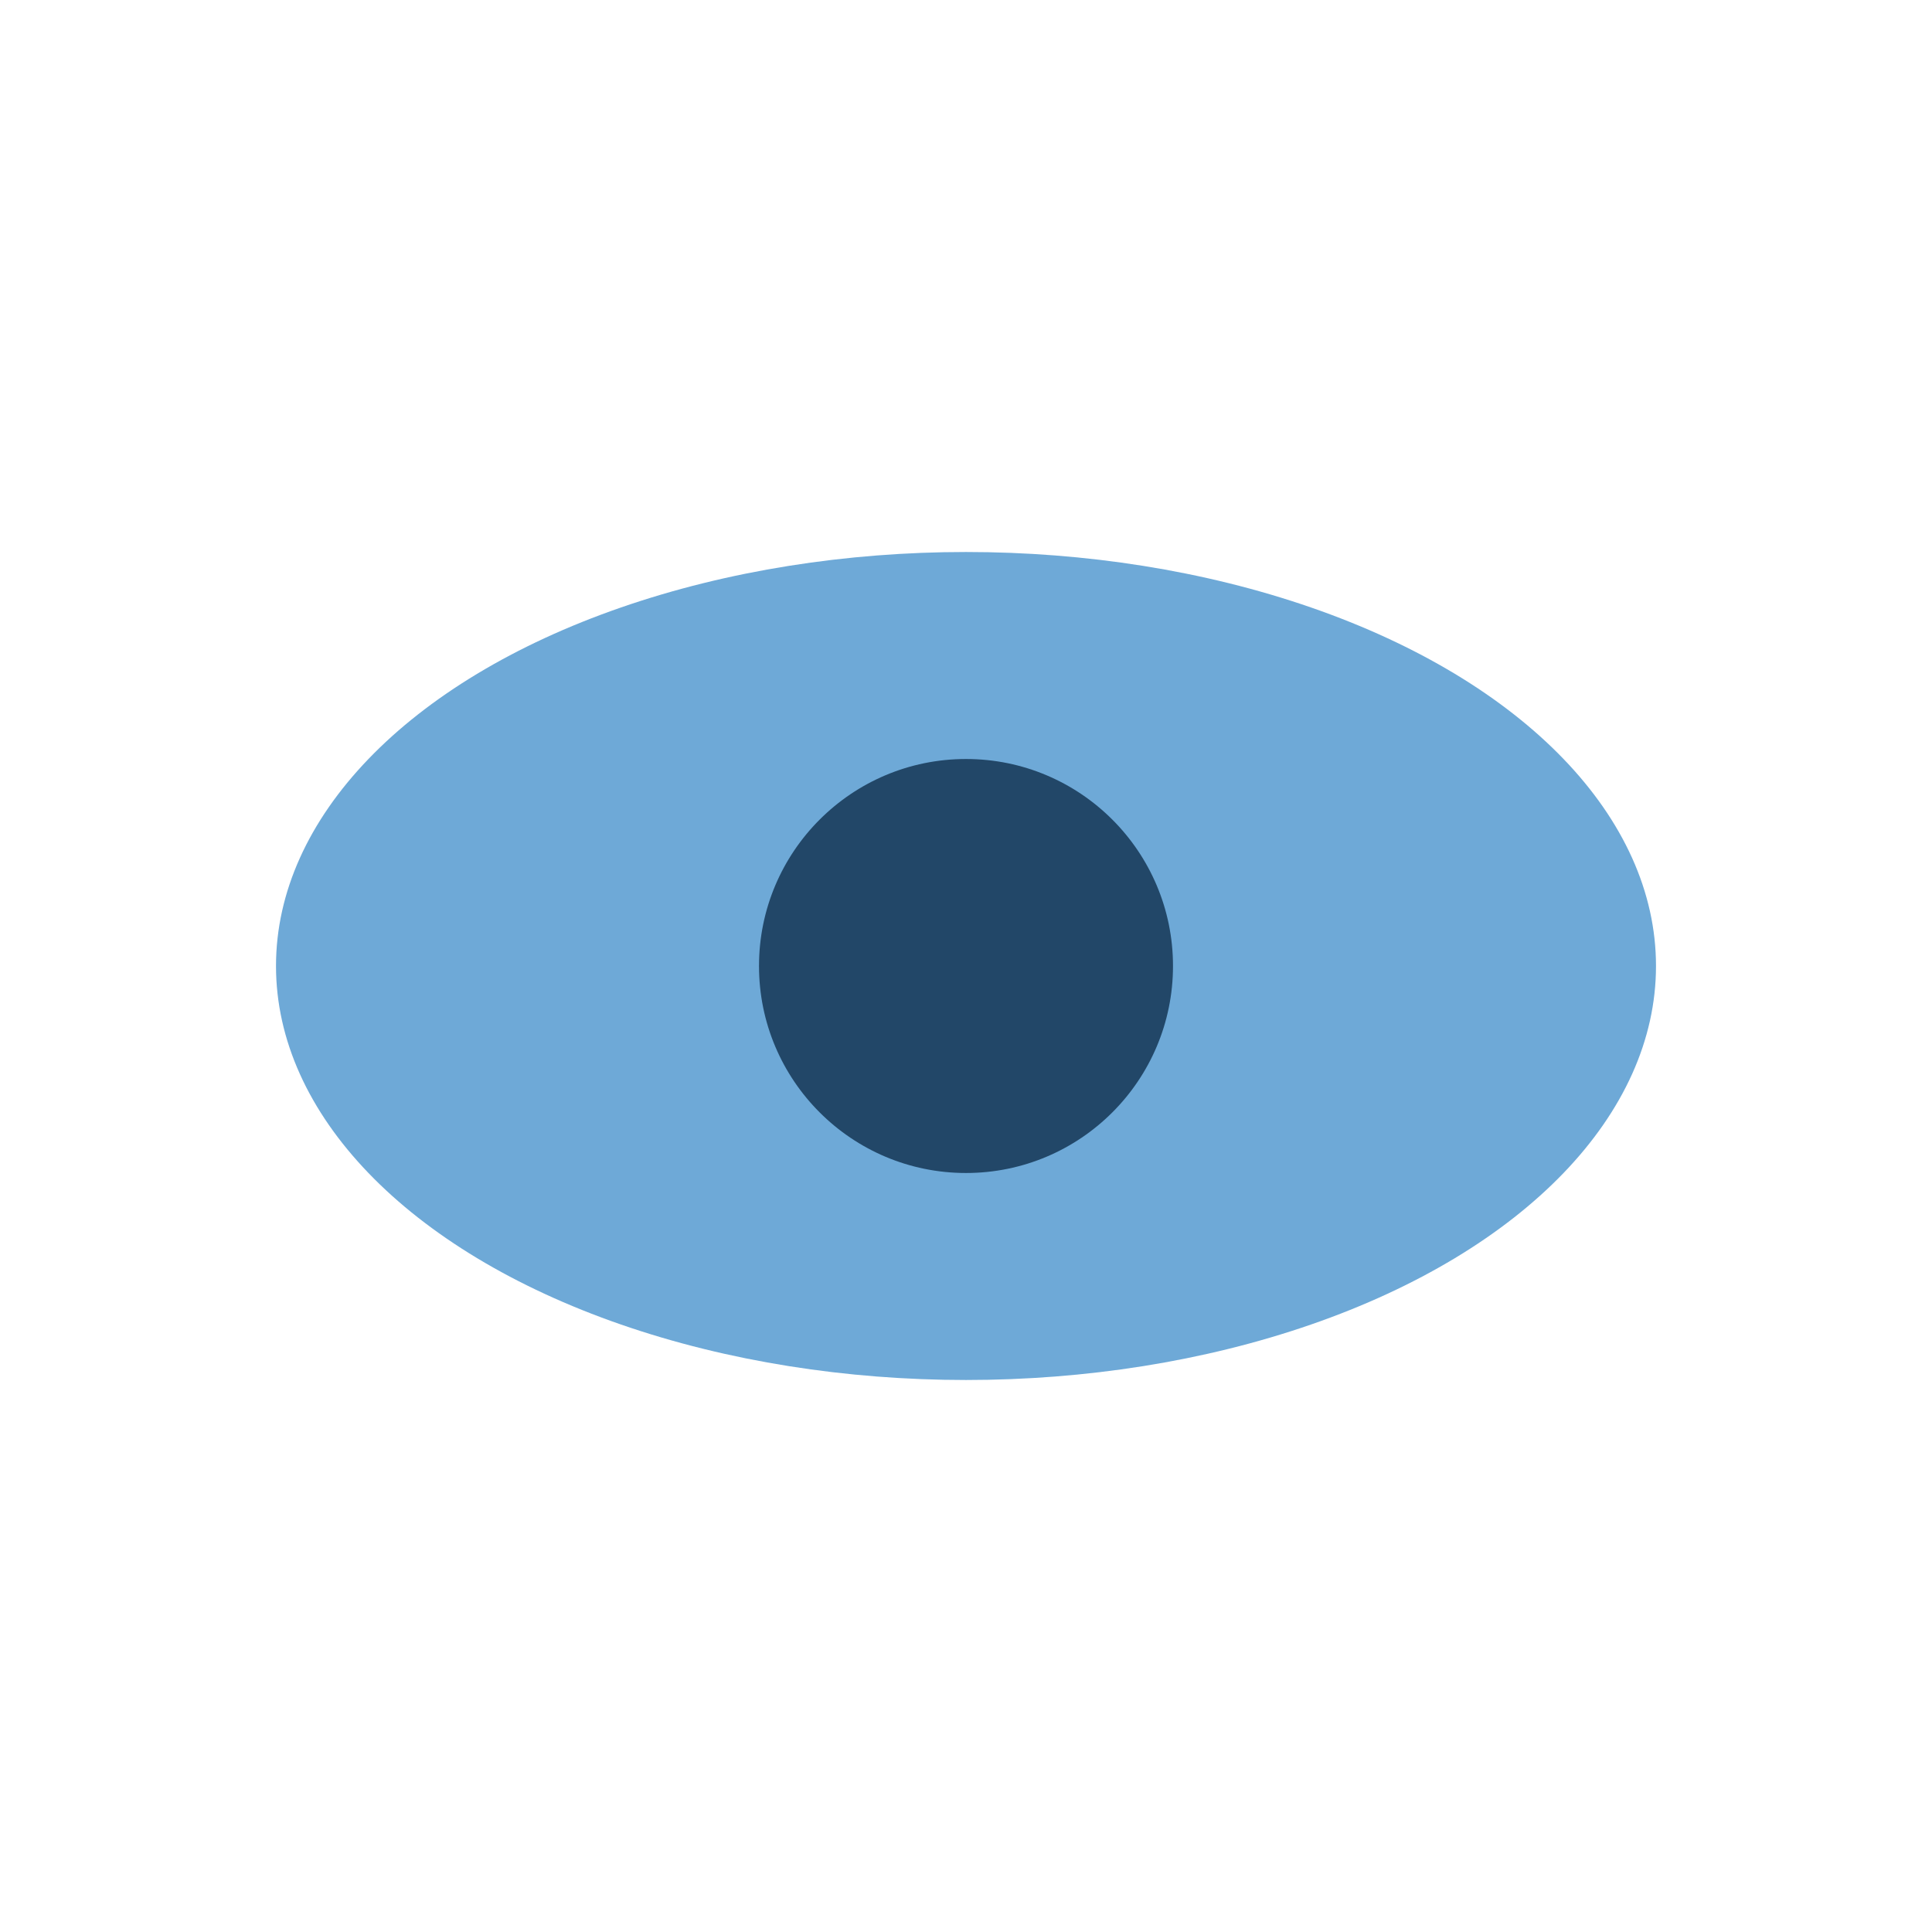
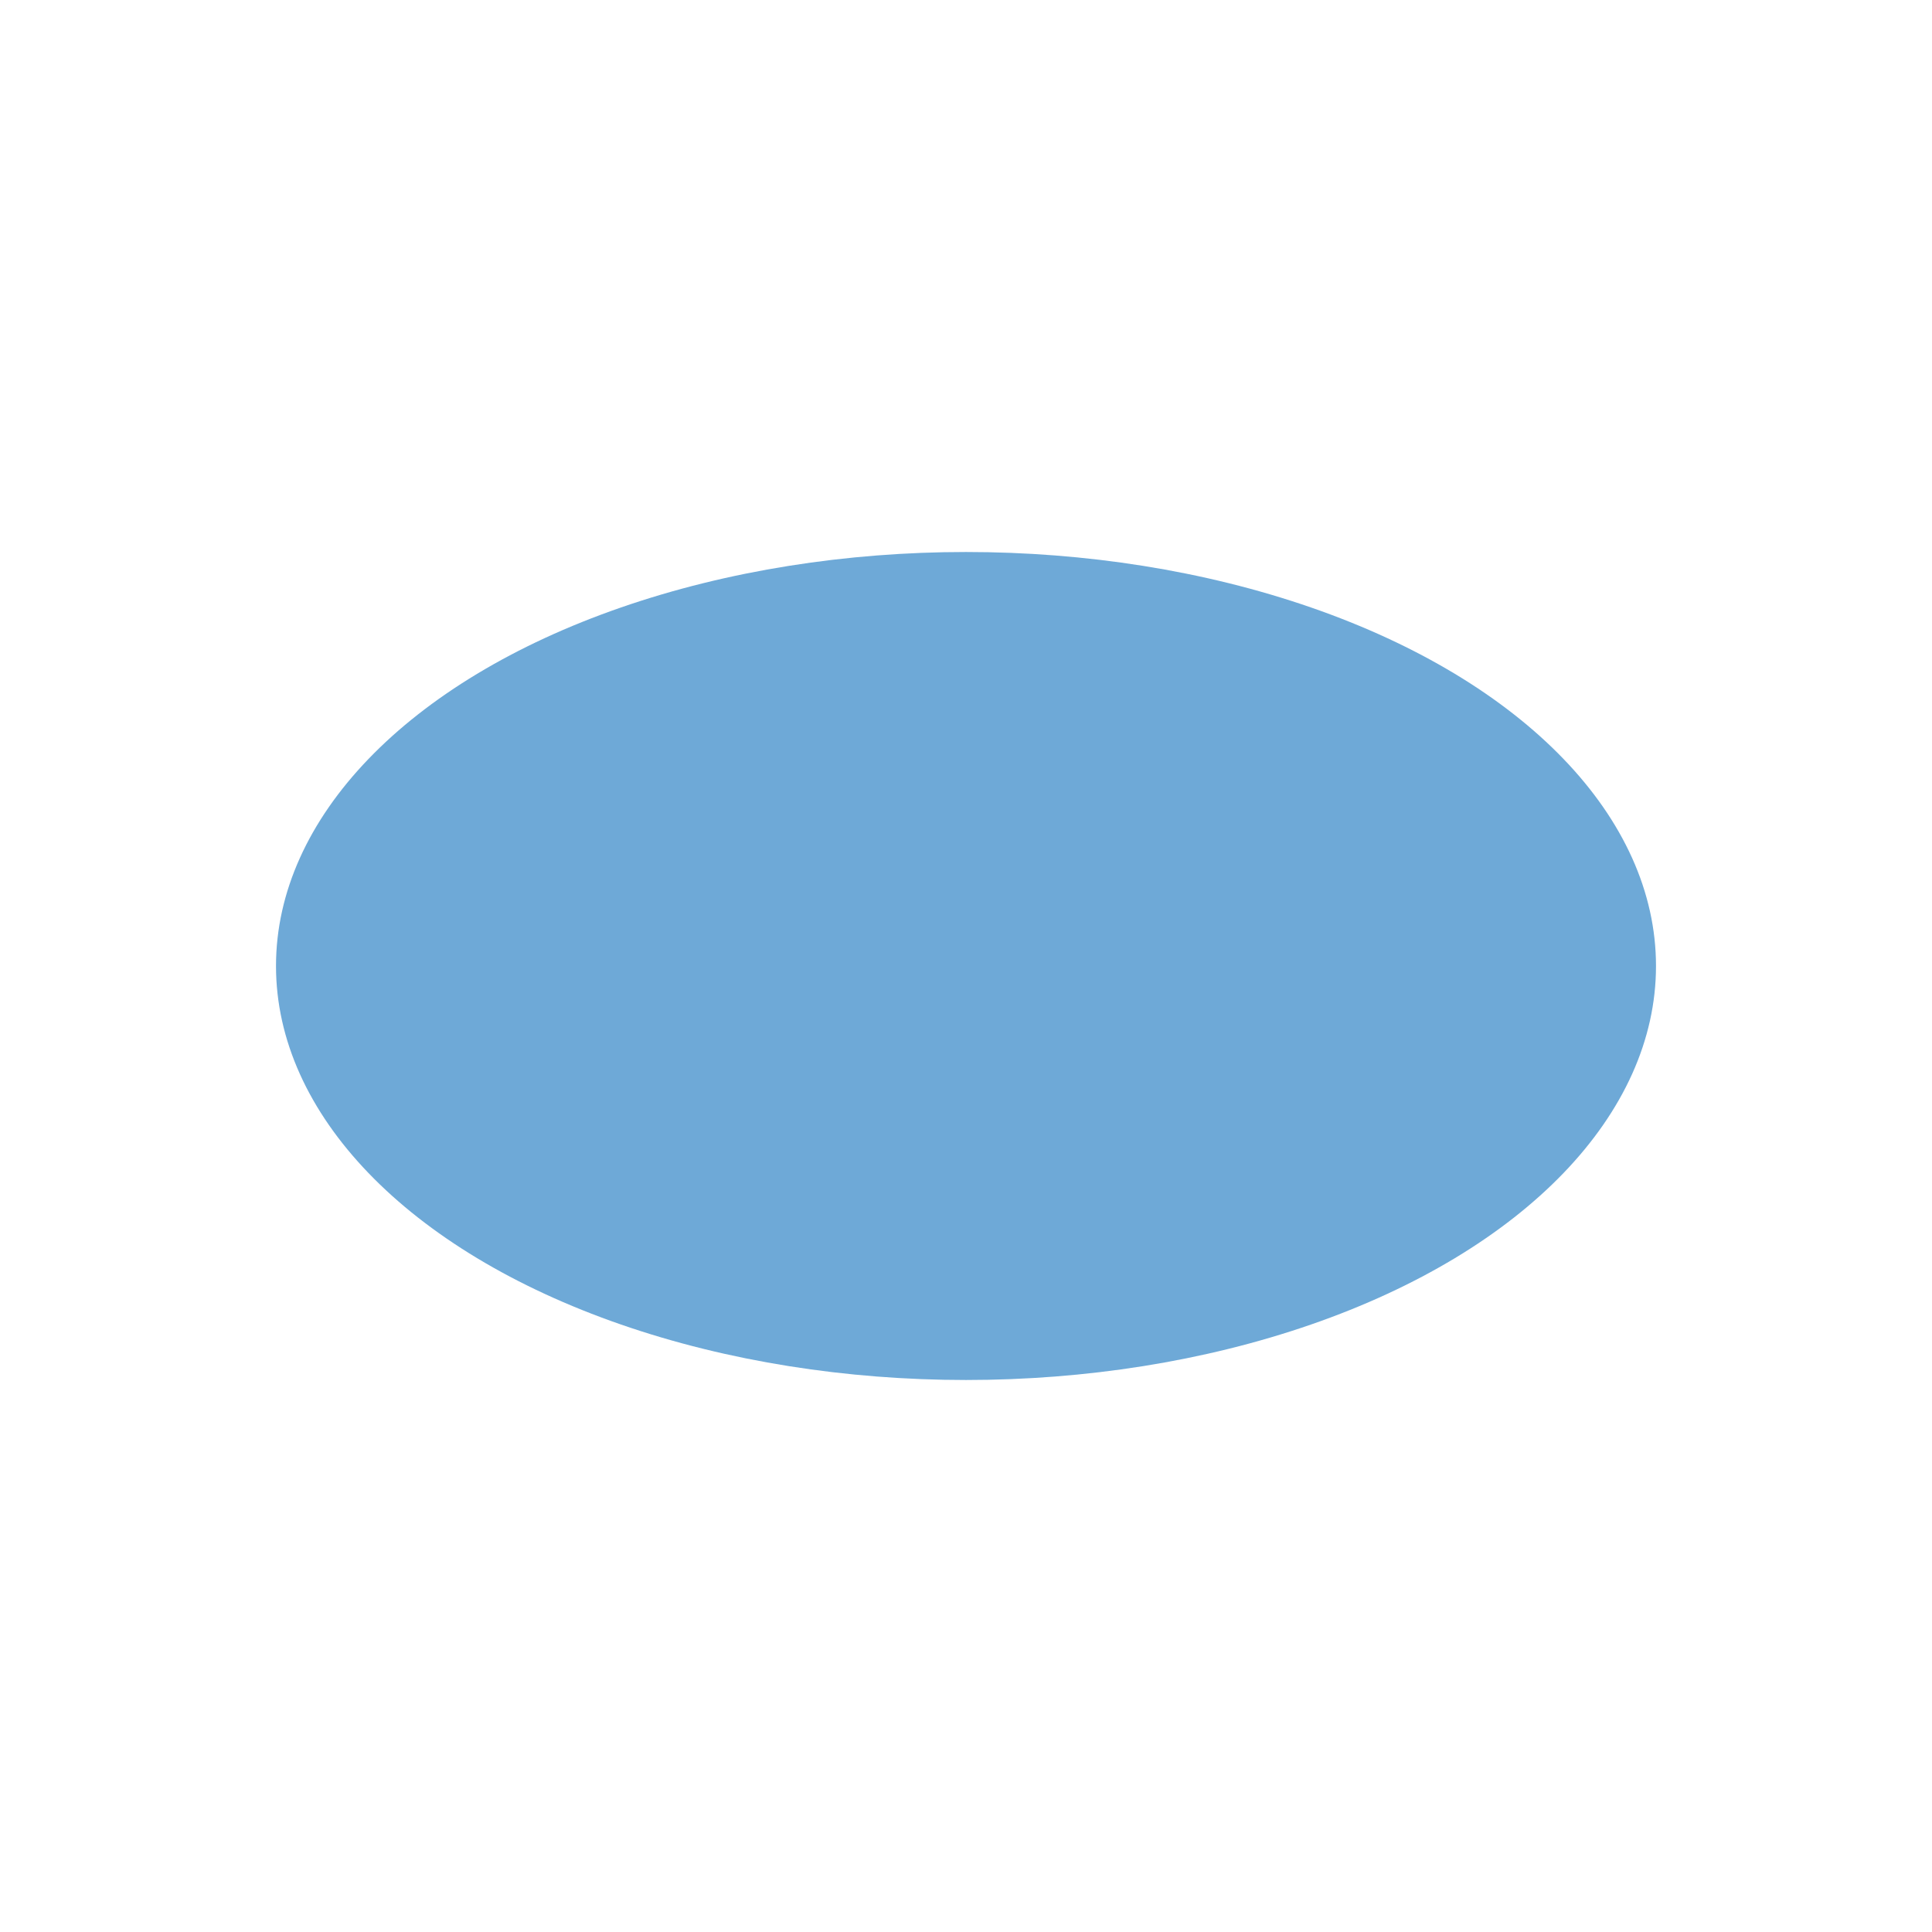
<svg xmlns="http://www.w3.org/2000/svg" width="28" height="28" viewBox="0 0 28 28">
  <ellipse cx="14" cy="14" rx="10" ry="6" fill="#6EA9D7" />
-   <circle cx="14" cy="14" r="3" fill="#224768" />
</svg>